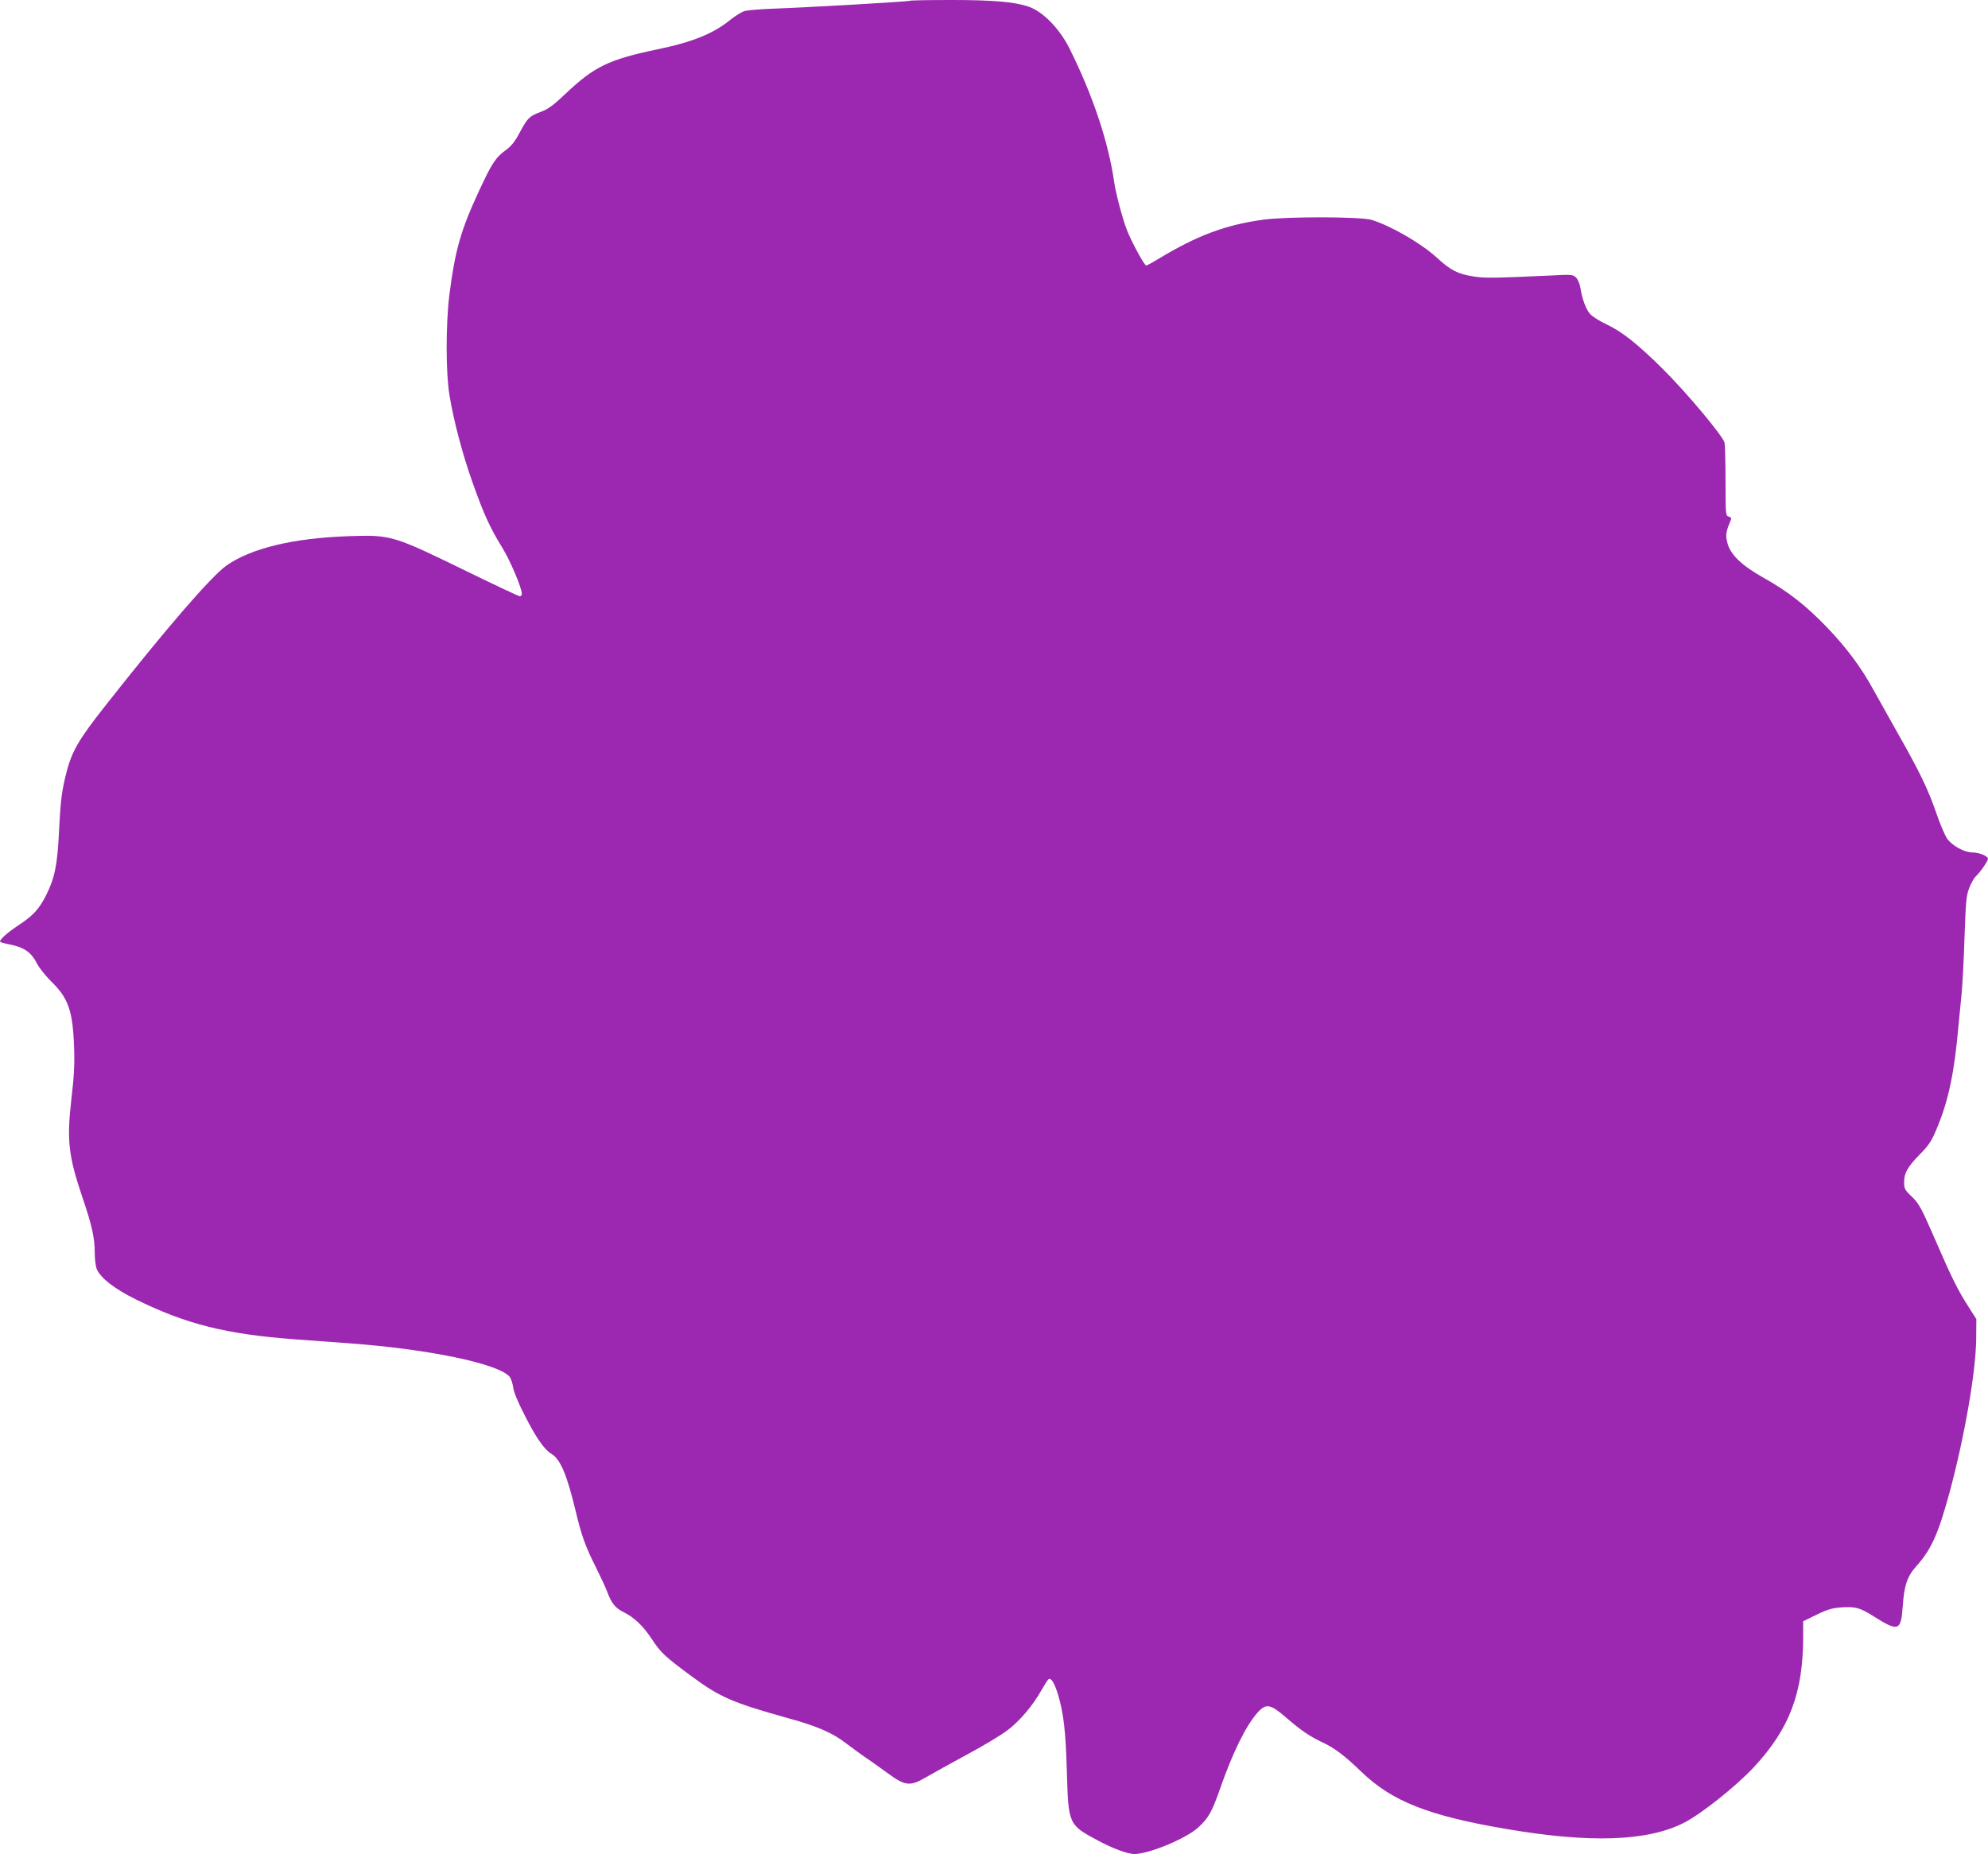
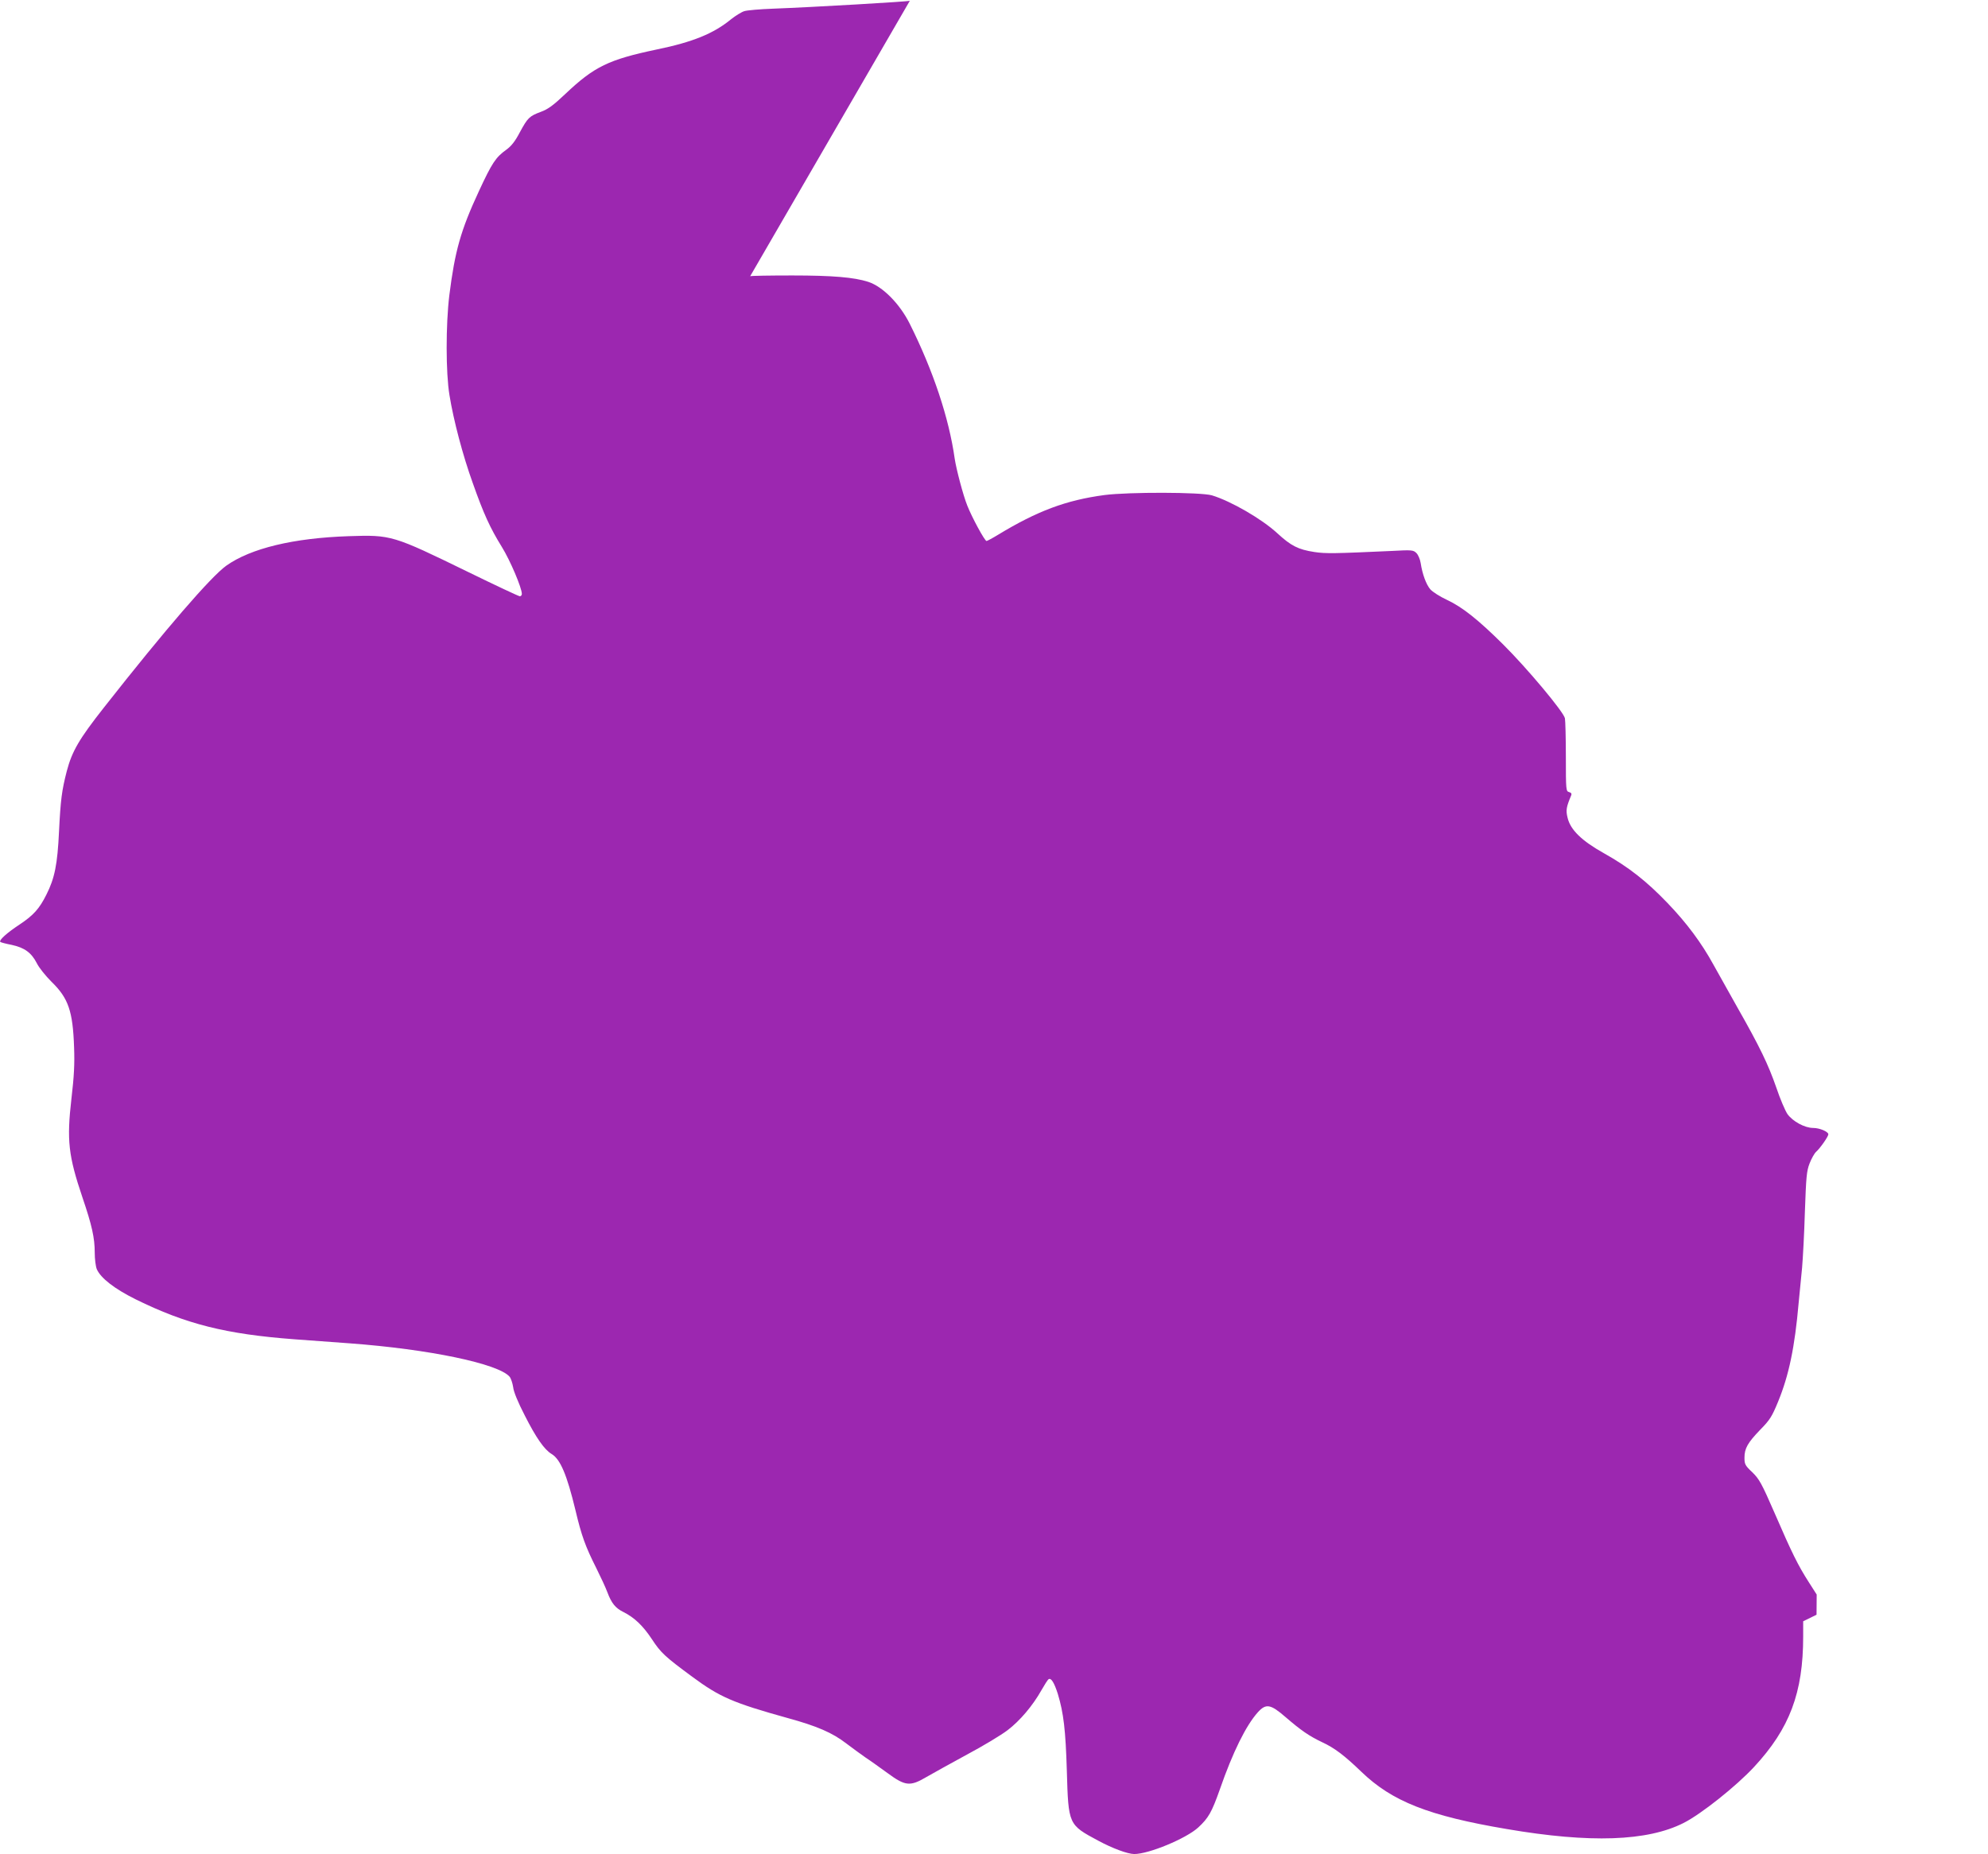
<svg xmlns="http://www.w3.org/2000/svg" version="1.0" width="1280pt" height="1194pt" viewBox="0 0 1280 1194" preserveAspectRatio="xMidYMid meet">
  <g transform="translate(0,1194) scale(0.1,-0.1)" fill="#9c27b0" stroke="none">
-     <path d="M5858 11935 c-5 -5 -618 -41 -883 -51 -82 -3 -165 -10 -183 -16 -17 -5 -56 -29 -85 -52 -112 -92 -246 -147 -480 -195 -308 -65 -400 -109 -587 -286 -77 -73 -111 -98 -157 -115 -75 -28 -85 -38 -136 -132 -31 -59 -54 -88 -88 -113 -67 -48 -91 -84 -175 -265 -118 -254 -155 -386 -191 -672 -23 -189 -23 -500 1 -643 26 -161 86 -389 150 -566 70 -198 111 -288 187 -411 54 -87 129 -264 129 -303 0 -8 -6 -15 -13 -15 -7 0 -156 70 -332 156 -488 238 -495 240 -770 231 -356 -12 -630 -78 -788 -190 -99 -71 -389 -406 -789 -915 -158 -201 -204 -279 -238 -408 -32 -124 -40 -185 -50 -389 -10 -212 -28 -301 -81 -406 -46 -92 -83 -133 -173 -193 -82 -54 -134 -101 -124 -112 3 -3 36 -12 73 -19 83 -18 127 -50 162 -118 14 -29 57 -82 95 -120 108 -105 137 -188 145 -422 4 -107 0 -185 -17 -330 -31 -269 -20 -367 71 -637 61 -179 79 -260 79 -356 0 -40 6 -87 13 -105 25 -58 114 -127 251 -195 323 -159 580 -224 1021 -257 116 -8 275 -20 355 -26 514 -38 958 -131 1031 -215 9 -11 19 -41 23 -67 3 -30 31 -98 76 -185 72 -142 125 -218 172 -246 56 -34 98 -133 153 -361 39 -165 64 -234 134 -373 28 -56 61 -127 72 -157 26 -69 51 -101 102 -126 72 -36 127 -89 184 -175 58 -88 82 -111 261 -243 176 -130 260 -167 616 -266 186 -51 286 -94 375 -163 42 -32 99 -73 126 -92 28 -18 90 -63 140 -99 114 -84 145 -87 250 -25 39 23 156 87 260 144 105 56 223 127 263 158 79 60 162 158 218 258 20 35 40 67 46 70 16 10 36 -23 59 -95 37 -123 50 -231 58 -496 10 -347 10 -346 202 -449 93 -50 188 -85 231 -86 93 -1 336 100 413 171 66 61 87 98 139 245 84 242 169 412 244 496 53 59 82 54 179 -30 101 -87 152 -122 236 -162 80 -37 144 -86 252 -190 198 -191 433 -284 936 -369 537 -92 906 -79 1139 39 113 57 339 237 454 361 229 247 316 478 316 840 l0 98 86 42 c67 33 101 43 154 47 96 7 125 -1 215 -58 158 -100 175 -94 186 65 9 134 29 194 87 258 98 110 140 205 213 470 97 359 170 776 173 992 l1 130 -51 80 c-68 106 -109 188 -220 445 -84 193 -99 219 -144 263 -46 43 -50 52 -50 93 0 60 20 96 102 181 61 62 75 84 114 179 70 170 108 352 133 639 6 66 16 167 22 225 5 58 14 220 18 360 8 224 11 262 30 311 12 31 31 65 42 75 27 24 79 99 79 113 0 17 -56 41 -98 41 -54 0 -131 42 -165 89 -15 22 -48 99 -72 171 -52 149 -105 260 -250 515 -56 99 -125 223 -154 275 -77 141 -173 270 -296 398 -135 141 -251 232 -408 320 -145 81 -218 152 -236 230 -12 48 -8 69 23 143 5 11 1 18 -13 22 -20 5 -21 12 -21 225 0 121 -3 233 -6 250 -8 41 -242 321 -399 477 -158 157 -262 240 -361 286 -45 21 -92 51 -107 68 -27 32 -51 98 -62 170 -4 24 -16 52 -27 63 -20 20 -29 21 -157 14 -372 -17 -428 -18 -500 -7 -105 16 -151 40 -239 121 -101 93 -299 207 -421 244 -73 21 -534 22 -691 2 -248 -33 -434 -103 -686 -256 -36 -22 -70 -40 -74 -40 -12 0 -95 154 -124 228 -27 67 -71 235 -81 302 -37 263 -139 568 -290 870 -65 129 -174 239 -267 269 -90 29 -227 41 -489 41 -146 0 -268 -2 -271 -5z" />
+     <path d="M5858 11935 c-5 -5 -618 -41 -883 -51 -82 -3 -165 -10 -183 -16 -17 -5 -56 -29 -85 -52 -112 -92 -246 -147 -480 -195 -308 -65 -400 -109 -587 -286 -77 -73 -111 -98 -157 -115 -75 -28 -85 -38 -136 -132 -31 -59 -54 -88 -88 -113 -67 -48 -91 -84 -175 -265 -118 -254 -155 -386 -191 -672 -23 -189 -23 -500 1 -643 26 -161 86 -389 150 -566 70 -198 111 -288 187 -411 54 -87 129 -264 129 -303 0 -8 -6 -15 -13 -15 -7 0 -156 70 -332 156 -488 238 -495 240 -770 231 -356 -12 -630 -78 -788 -190 -99 -71 -389 -406 -789 -915 -158 -201 -204 -279 -238 -408 -32 -124 -40 -185 -50 -389 -10 -212 -28 -301 -81 -406 -46 -92 -83 -133 -173 -193 -82 -54 -134 -101 -124 -112 3 -3 36 -12 73 -19 83 -18 127 -50 162 -118 14 -29 57 -82 95 -120 108 -105 137 -188 145 -422 4 -107 0 -185 -17 -330 -31 -269 -20 -367 71 -637 61 -179 79 -260 79 -356 0 -40 6 -87 13 -105 25 -58 114 -127 251 -195 323 -159 580 -224 1021 -257 116 -8 275 -20 355 -26 514 -38 958 -131 1031 -215 9 -11 19 -41 23 -67 3 -30 31 -98 76 -185 72 -142 125 -218 172 -246 56 -34 98 -133 153 -361 39 -165 64 -234 134 -373 28 -56 61 -127 72 -157 26 -69 51 -101 102 -126 72 -36 127 -89 184 -175 58 -88 82 -111 261 -243 176 -130 260 -167 616 -266 186 -51 286 -94 375 -163 42 -32 99 -73 126 -92 28 -18 90 -63 140 -99 114 -84 145 -87 250 -25 39 23 156 87 260 144 105 56 223 127 263 158 79 60 162 158 218 258 20 35 40 67 46 70 16 10 36 -23 59 -95 37 -123 50 -231 58 -496 10 -347 10 -346 202 -449 93 -50 188 -85 231 -86 93 -1 336 100 413 171 66 61 87 98 139 245 84 242 169 412 244 496 53 59 82 54 179 -30 101 -87 152 -122 236 -162 80 -37 144 -86 252 -190 198 -191 433 -284 936 -369 537 -92 906 -79 1139 39 113 57 339 237 454 361 229 247 316 478 316 840 l0 98 86 42 l1 130 -51 80 c-68 106 -109 188 -220 445 -84 193 -99 219 -144 263 -46 43 -50 52 -50 93 0 60 20 96 102 181 61 62 75 84 114 179 70 170 108 352 133 639 6 66 16 167 22 225 5 58 14 220 18 360 8 224 11 262 30 311 12 31 31 65 42 75 27 24 79 99 79 113 0 17 -56 41 -98 41 -54 0 -131 42 -165 89 -15 22 -48 99 -72 171 -52 149 -105 260 -250 515 -56 99 -125 223 -154 275 -77 141 -173 270 -296 398 -135 141 -251 232 -408 320 -145 81 -218 152 -236 230 -12 48 -8 69 23 143 5 11 1 18 -13 22 -20 5 -21 12 -21 225 0 121 -3 233 -6 250 -8 41 -242 321 -399 477 -158 157 -262 240 -361 286 -45 21 -92 51 -107 68 -27 32 -51 98 -62 170 -4 24 -16 52 -27 63 -20 20 -29 21 -157 14 -372 -17 -428 -18 -500 -7 -105 16 -151 40 -239 121 -101 93 -299 207 -421 244 -73 21 -534 22 -691 2 -248 -33 -434 -103 -686 -256 -36 -22 -70 -40 -74 -40 -12 0 -95 154 -124 228 -27 67 -71 235 -81 302 -37 263 -139 568 -290 870 -65 129 -174 239 -267 269 -90 29 -227 41 -489 41 -146 0 -268 -2 -271 -5z" />
  </g>
</svg>